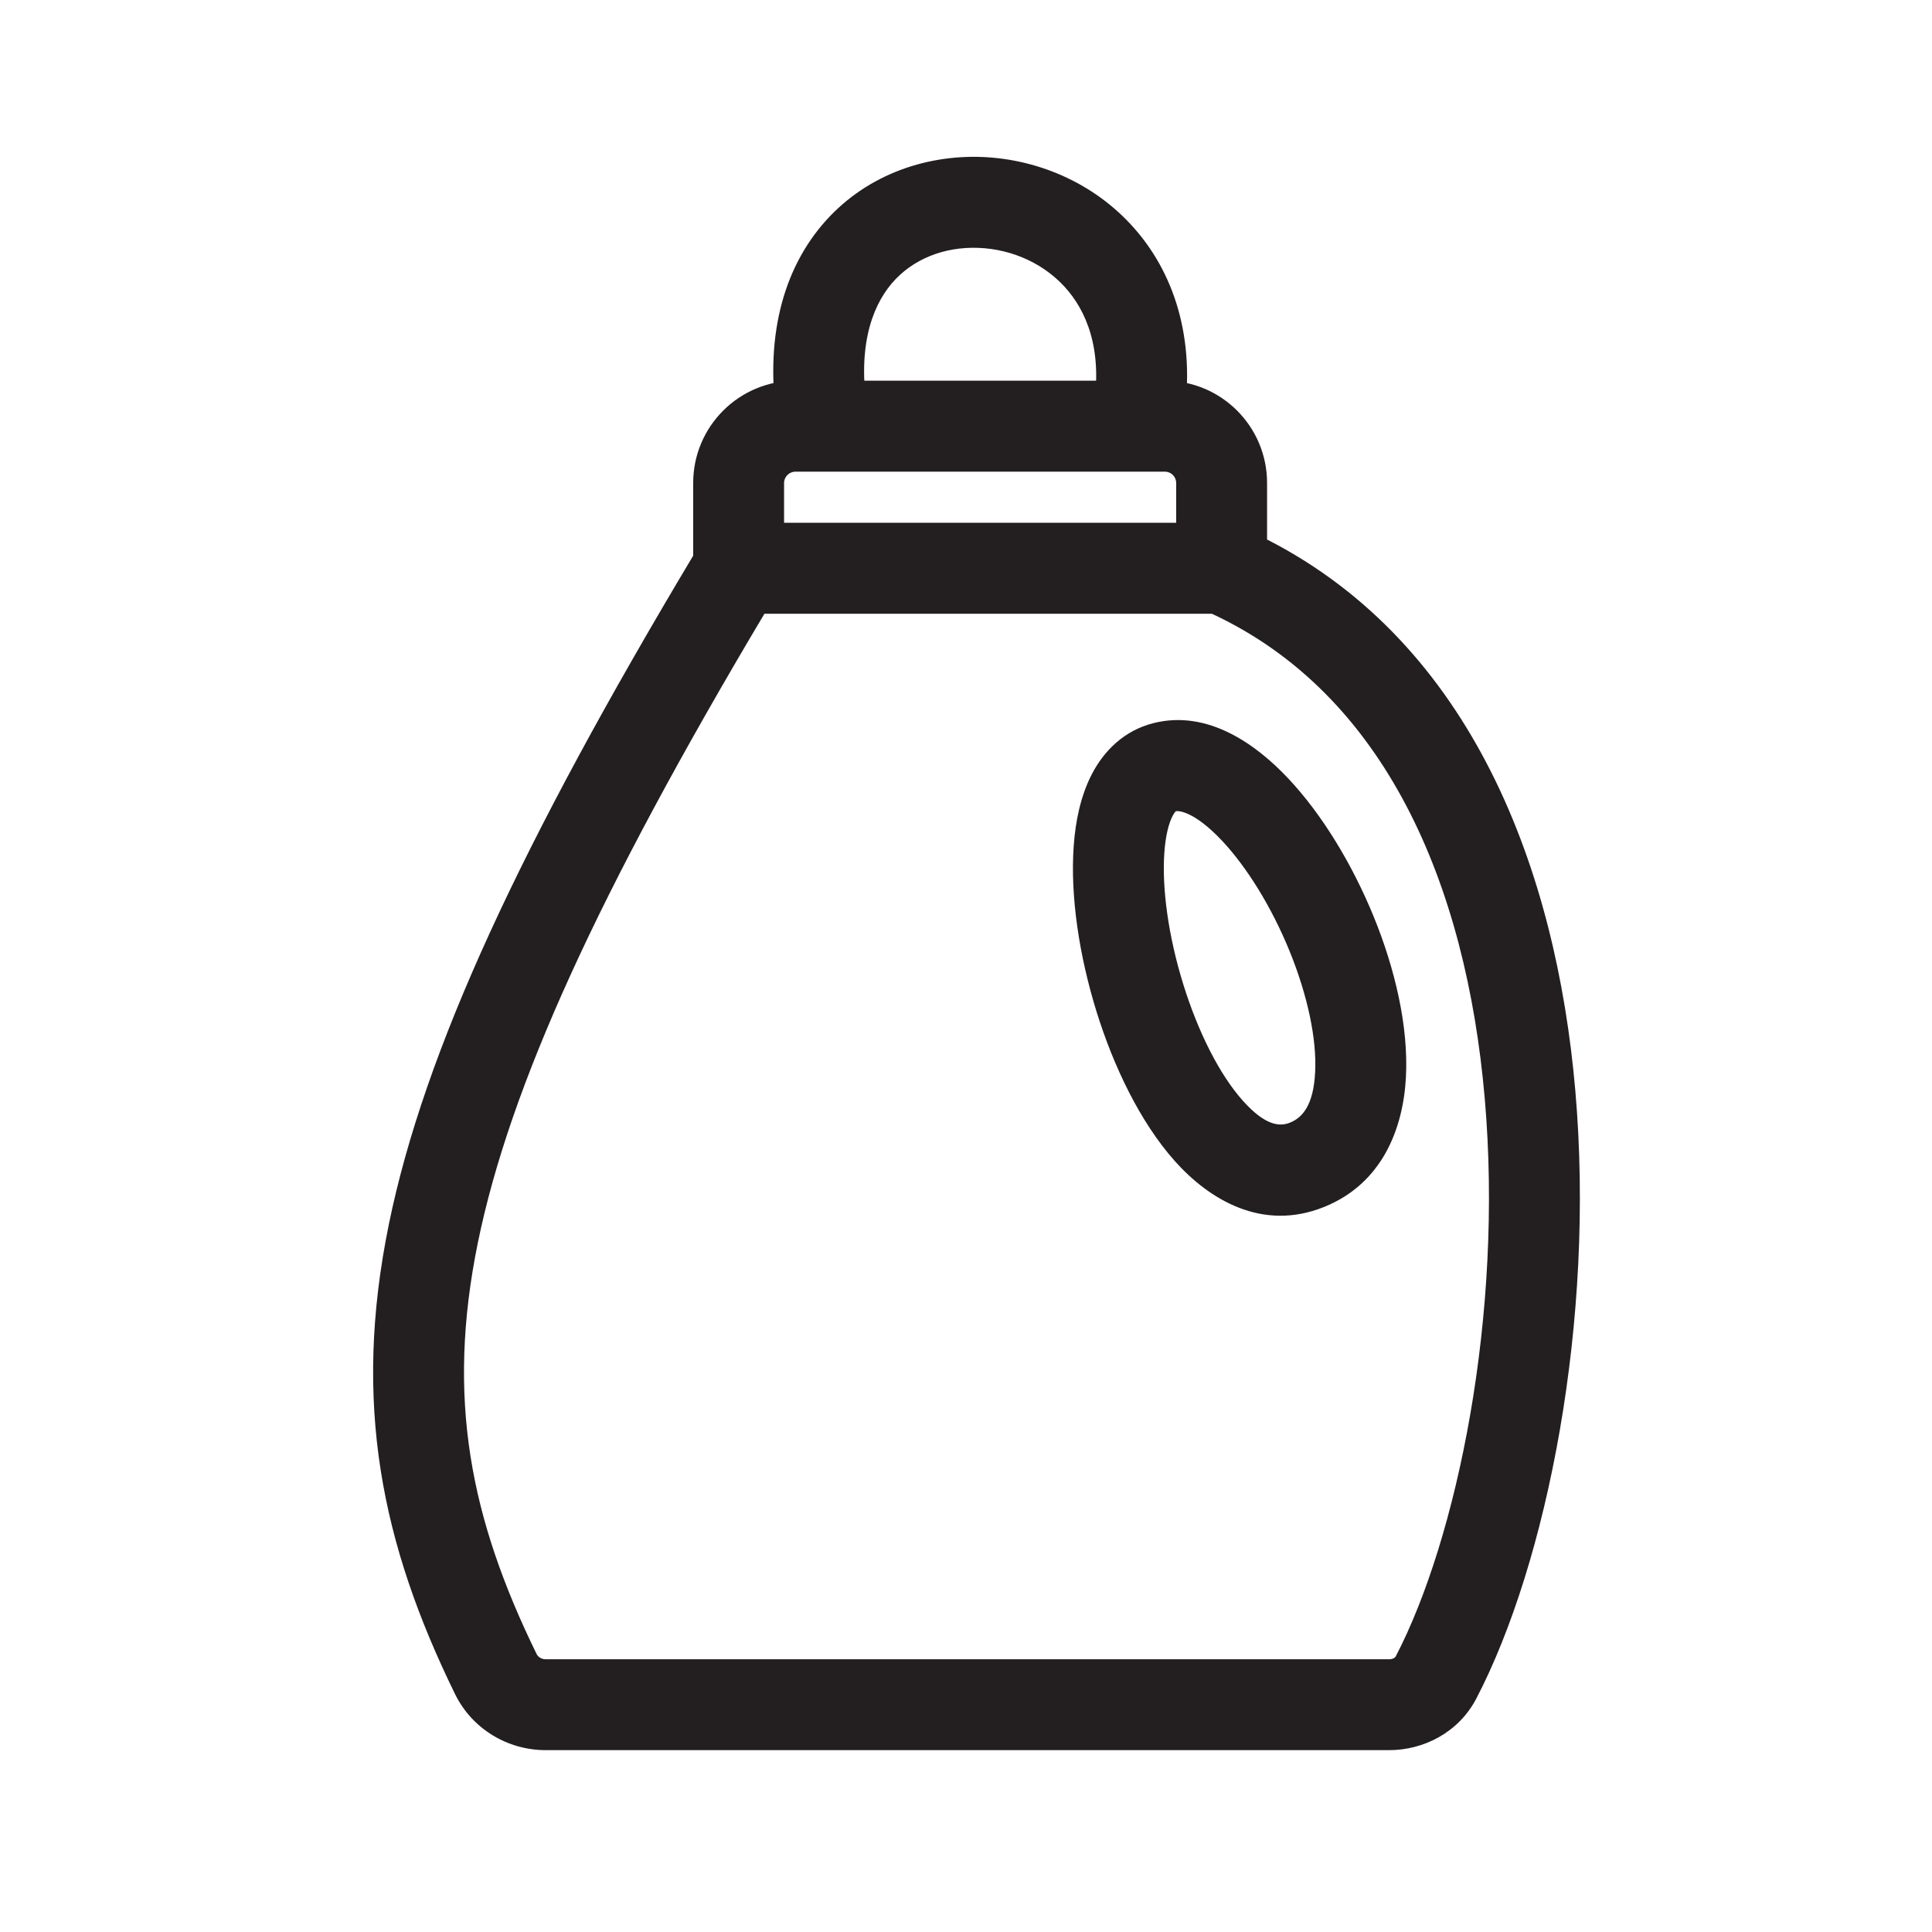
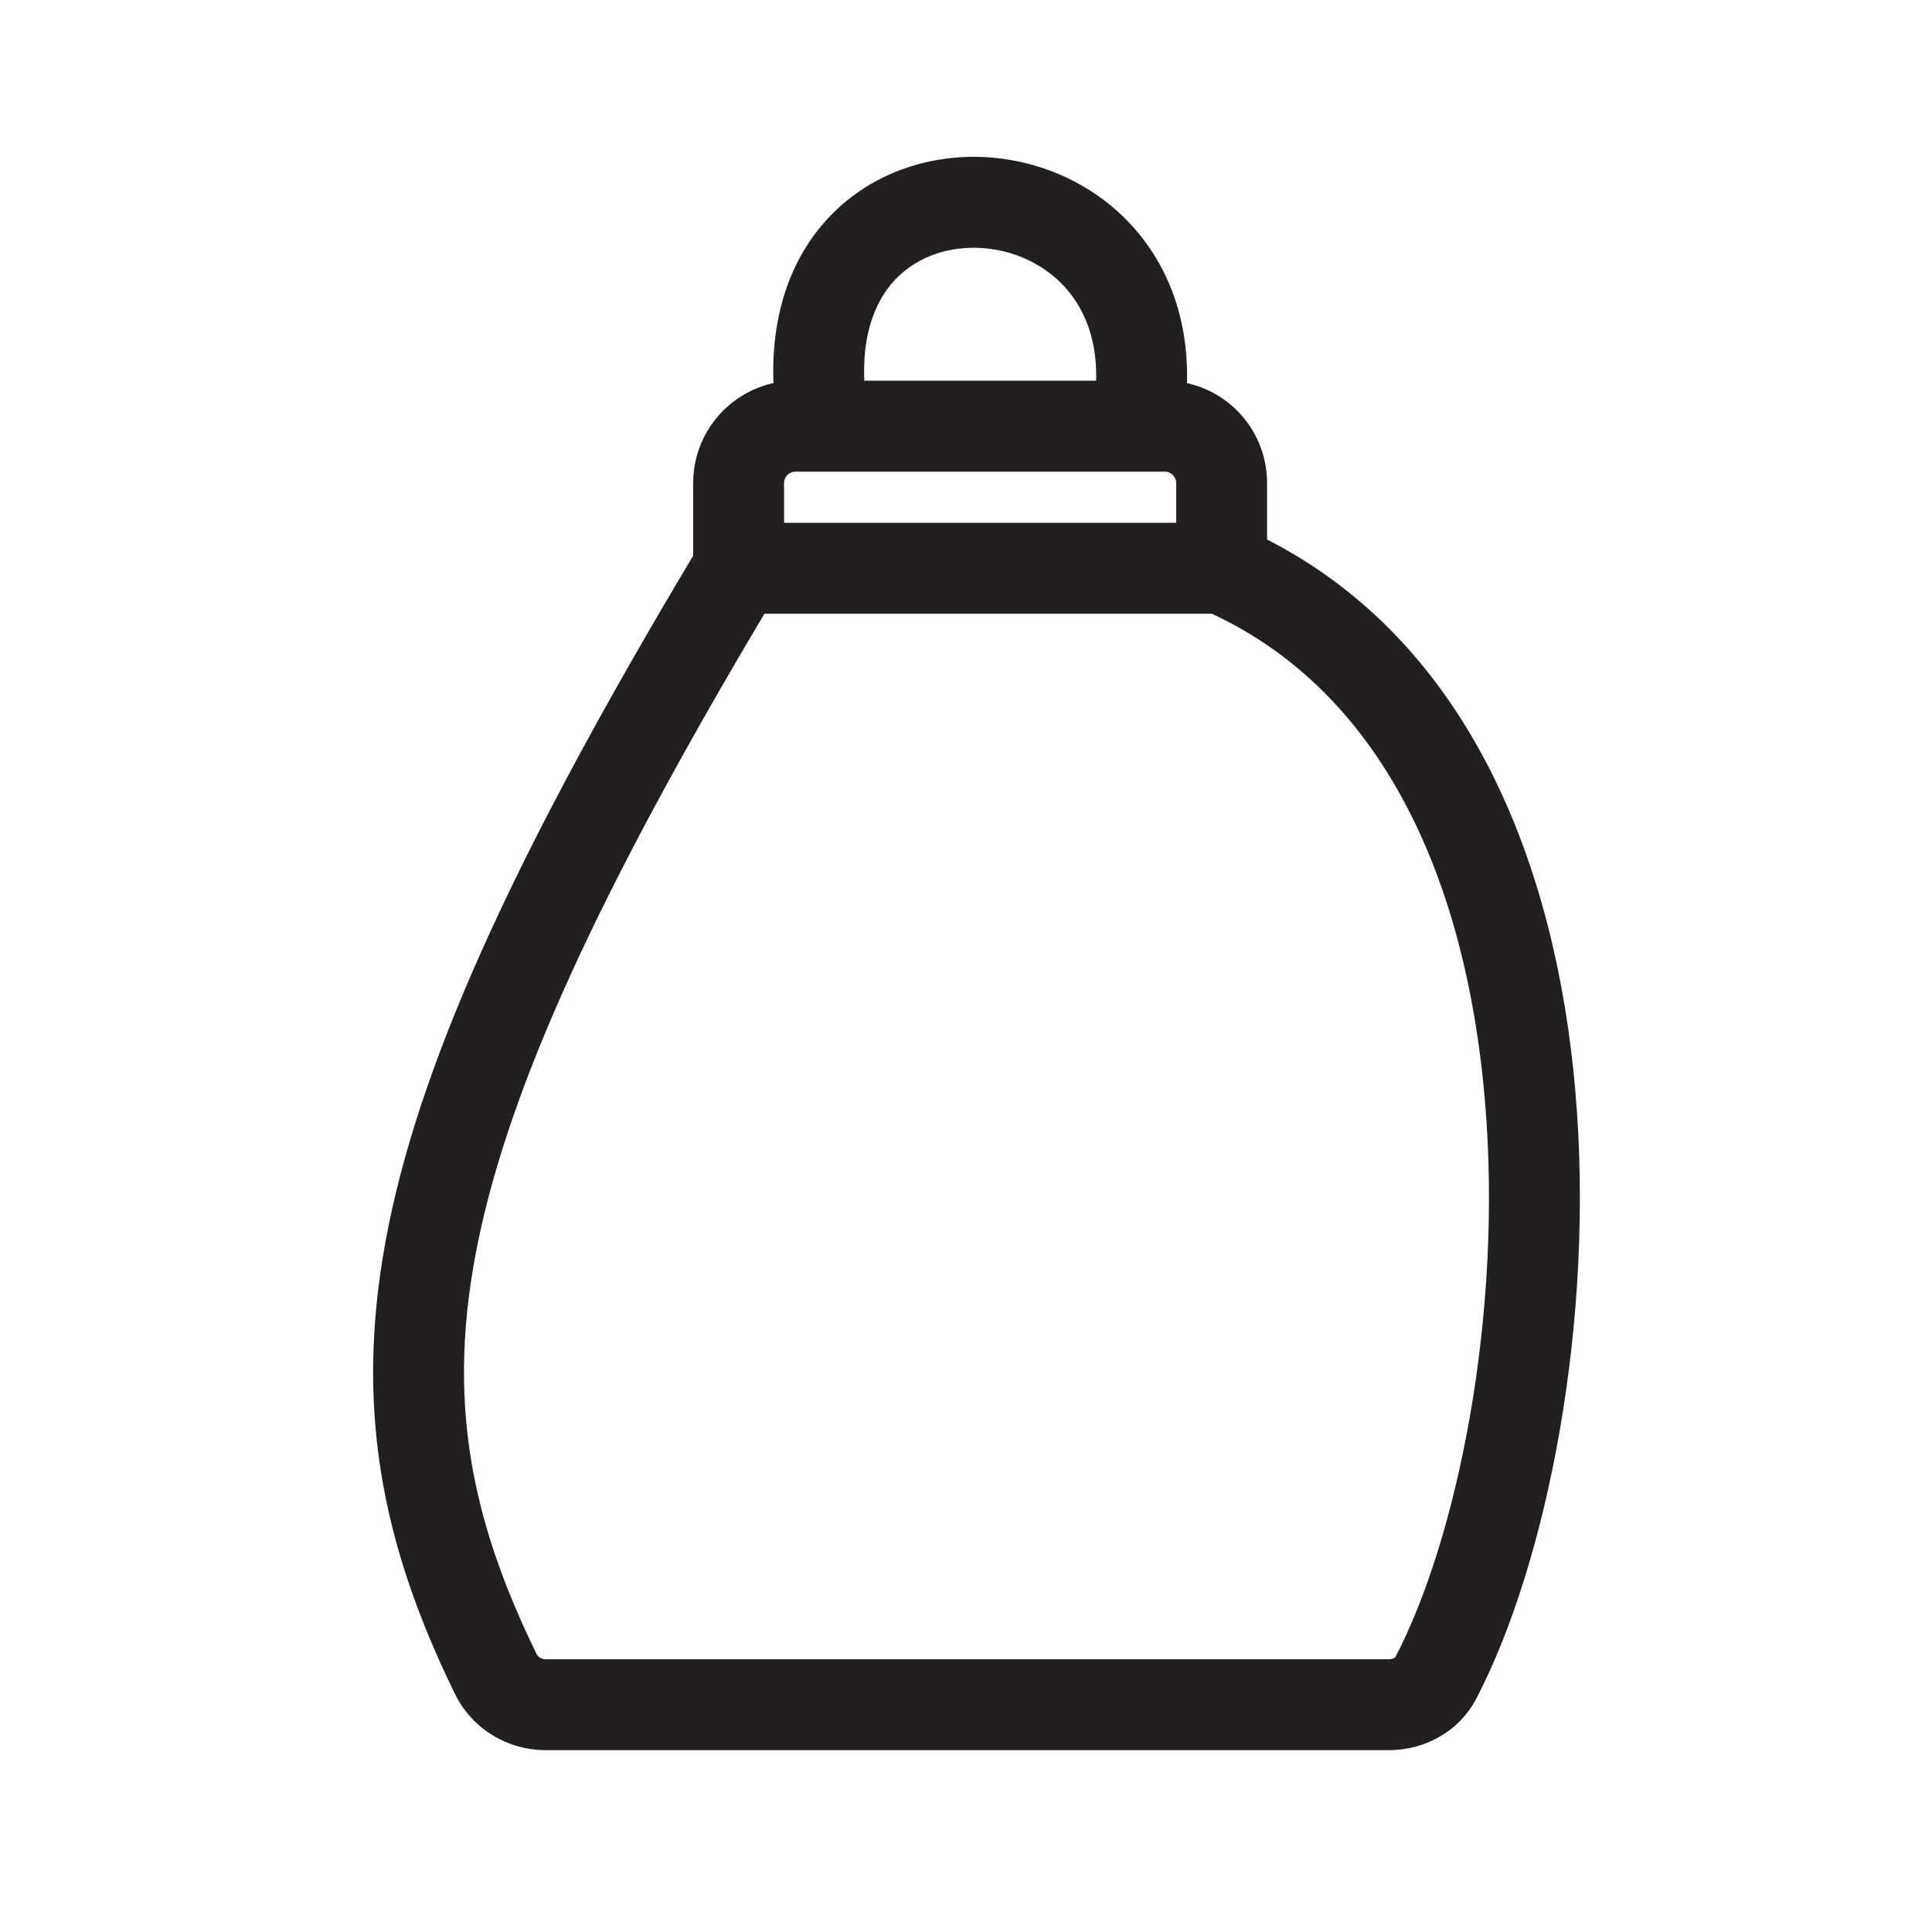
<svg xmlns="http://www.w3.org/2000/svg" width="24" height="24" viewBox="0 0 24 24" fill="none">
-   <path fill-rule="evenodd" clip-rule="evenodd" d="M14.607 10.077C14.607 10.077 14.607 10.077 14.607 10.077C14.603 10.081 14.587 10.096 14.567 10.135C14.523 10.218 14.48 10.366 14.464 10.59C14.432 11.036 14.515 11.636 14.7 12.23C14.885 12.826 15.151 13.35 15.437 13.671C15.725 13.995 15.906 13.994 16.024 13.946C16.178 13.885 16.316 13.731 16.337 13.322C16.359 12.909 16.244 12.367 16.02 11.816C15.797 11.269 15.489 10.771 15.178 10.441C14.836 10.079 14.643 10.07 14.607 10.077ZM17.465 13.381C17.431 14.019 17.172 14.704 16.444 14.995C15.68 15.301 15.022 14.903 14.593 14.422C14.162 13.937 13.833 13.248 13.621 12.565C13.408 11.879 13.293 11.133 13.338 10.509C13.36 10.198 13.425 9.881 13.567 9.61C13.715 9.328 13.963 9.074 14.332 8.982C15.007 8.813 15.607 9.25 15.999 9.666C16.427 10.119 16.803 10.746 17.066 11.39C17.327 12.031 17.498 12.745 17.465 13.381Z" fill="#231F20" />
  <path fill-rule="evenodd" clip-rule="evenodd" d="M9.882 5.859C9.804 5.859 9.74 5.922 9.74 6L9.74 6.494H14.611V6C14.611 5.922 14.548 5.859 14.47 5.859H9.882ZM15.054 7.624H9.496C7.429 11.095 6.333 13.499 5.937 15.433C5.54 17.373 5.844 18.866 6.666 20.547C6.683 20.581 6.724 20.612 6.779 20.612H17.255C17.283 20.612 17.304 20.605 17.317 20.597C17.329 20.59 17.335 20.584 17.338 20.577C18.098 19.118 18.678 16.334 18.444 13.644C18.213 10.987 17.213 8.628 15.054 7.624ZM8.611 6.903L8.611 6C8.611 5.298 9.18 4.729 9.882 4.729H14.47C15.172 4.729 15.74 5.298 15.74 6V6.702C18.291 8.007 19.331 10.809 19.569 13.546C19.819 16.41 19.216 19.416 18.34 21.099C18.118 21.524 17.683 21.741 17.255 21.741H6.779C6.31 21.741 5.866 21.481 5.652 21.043C4.741 19.181 4.375 17.434 4.831 15.206C5.272 13.049 6.478 10.47 8.611 6.903Z" fill="#231F20" />
  <path fill-rule="evenodd" clip-rule="evenodd" d="M11.075 3.524C10.823 3.823 10.636 4.345 10.79 5.193L9.679 5.395C9.481 4.302 9.691 3.413 10.211 2.796C10.726 2.186 11.477 1.923 12.198 1.95C12.918 1.978 13.648 2.296 14.145 2.9C14.652 3.516 14.876 4.378 14.671 5.405L13.563 5.183C13.711 4.445 13.538 3.94 13.273 3.618C12.999 3.285 12.582 3.095 12.154 3.079C11.729 3.063 11.333 3.218 11.075 3.524Z" fill="#231F20" />
</svg>